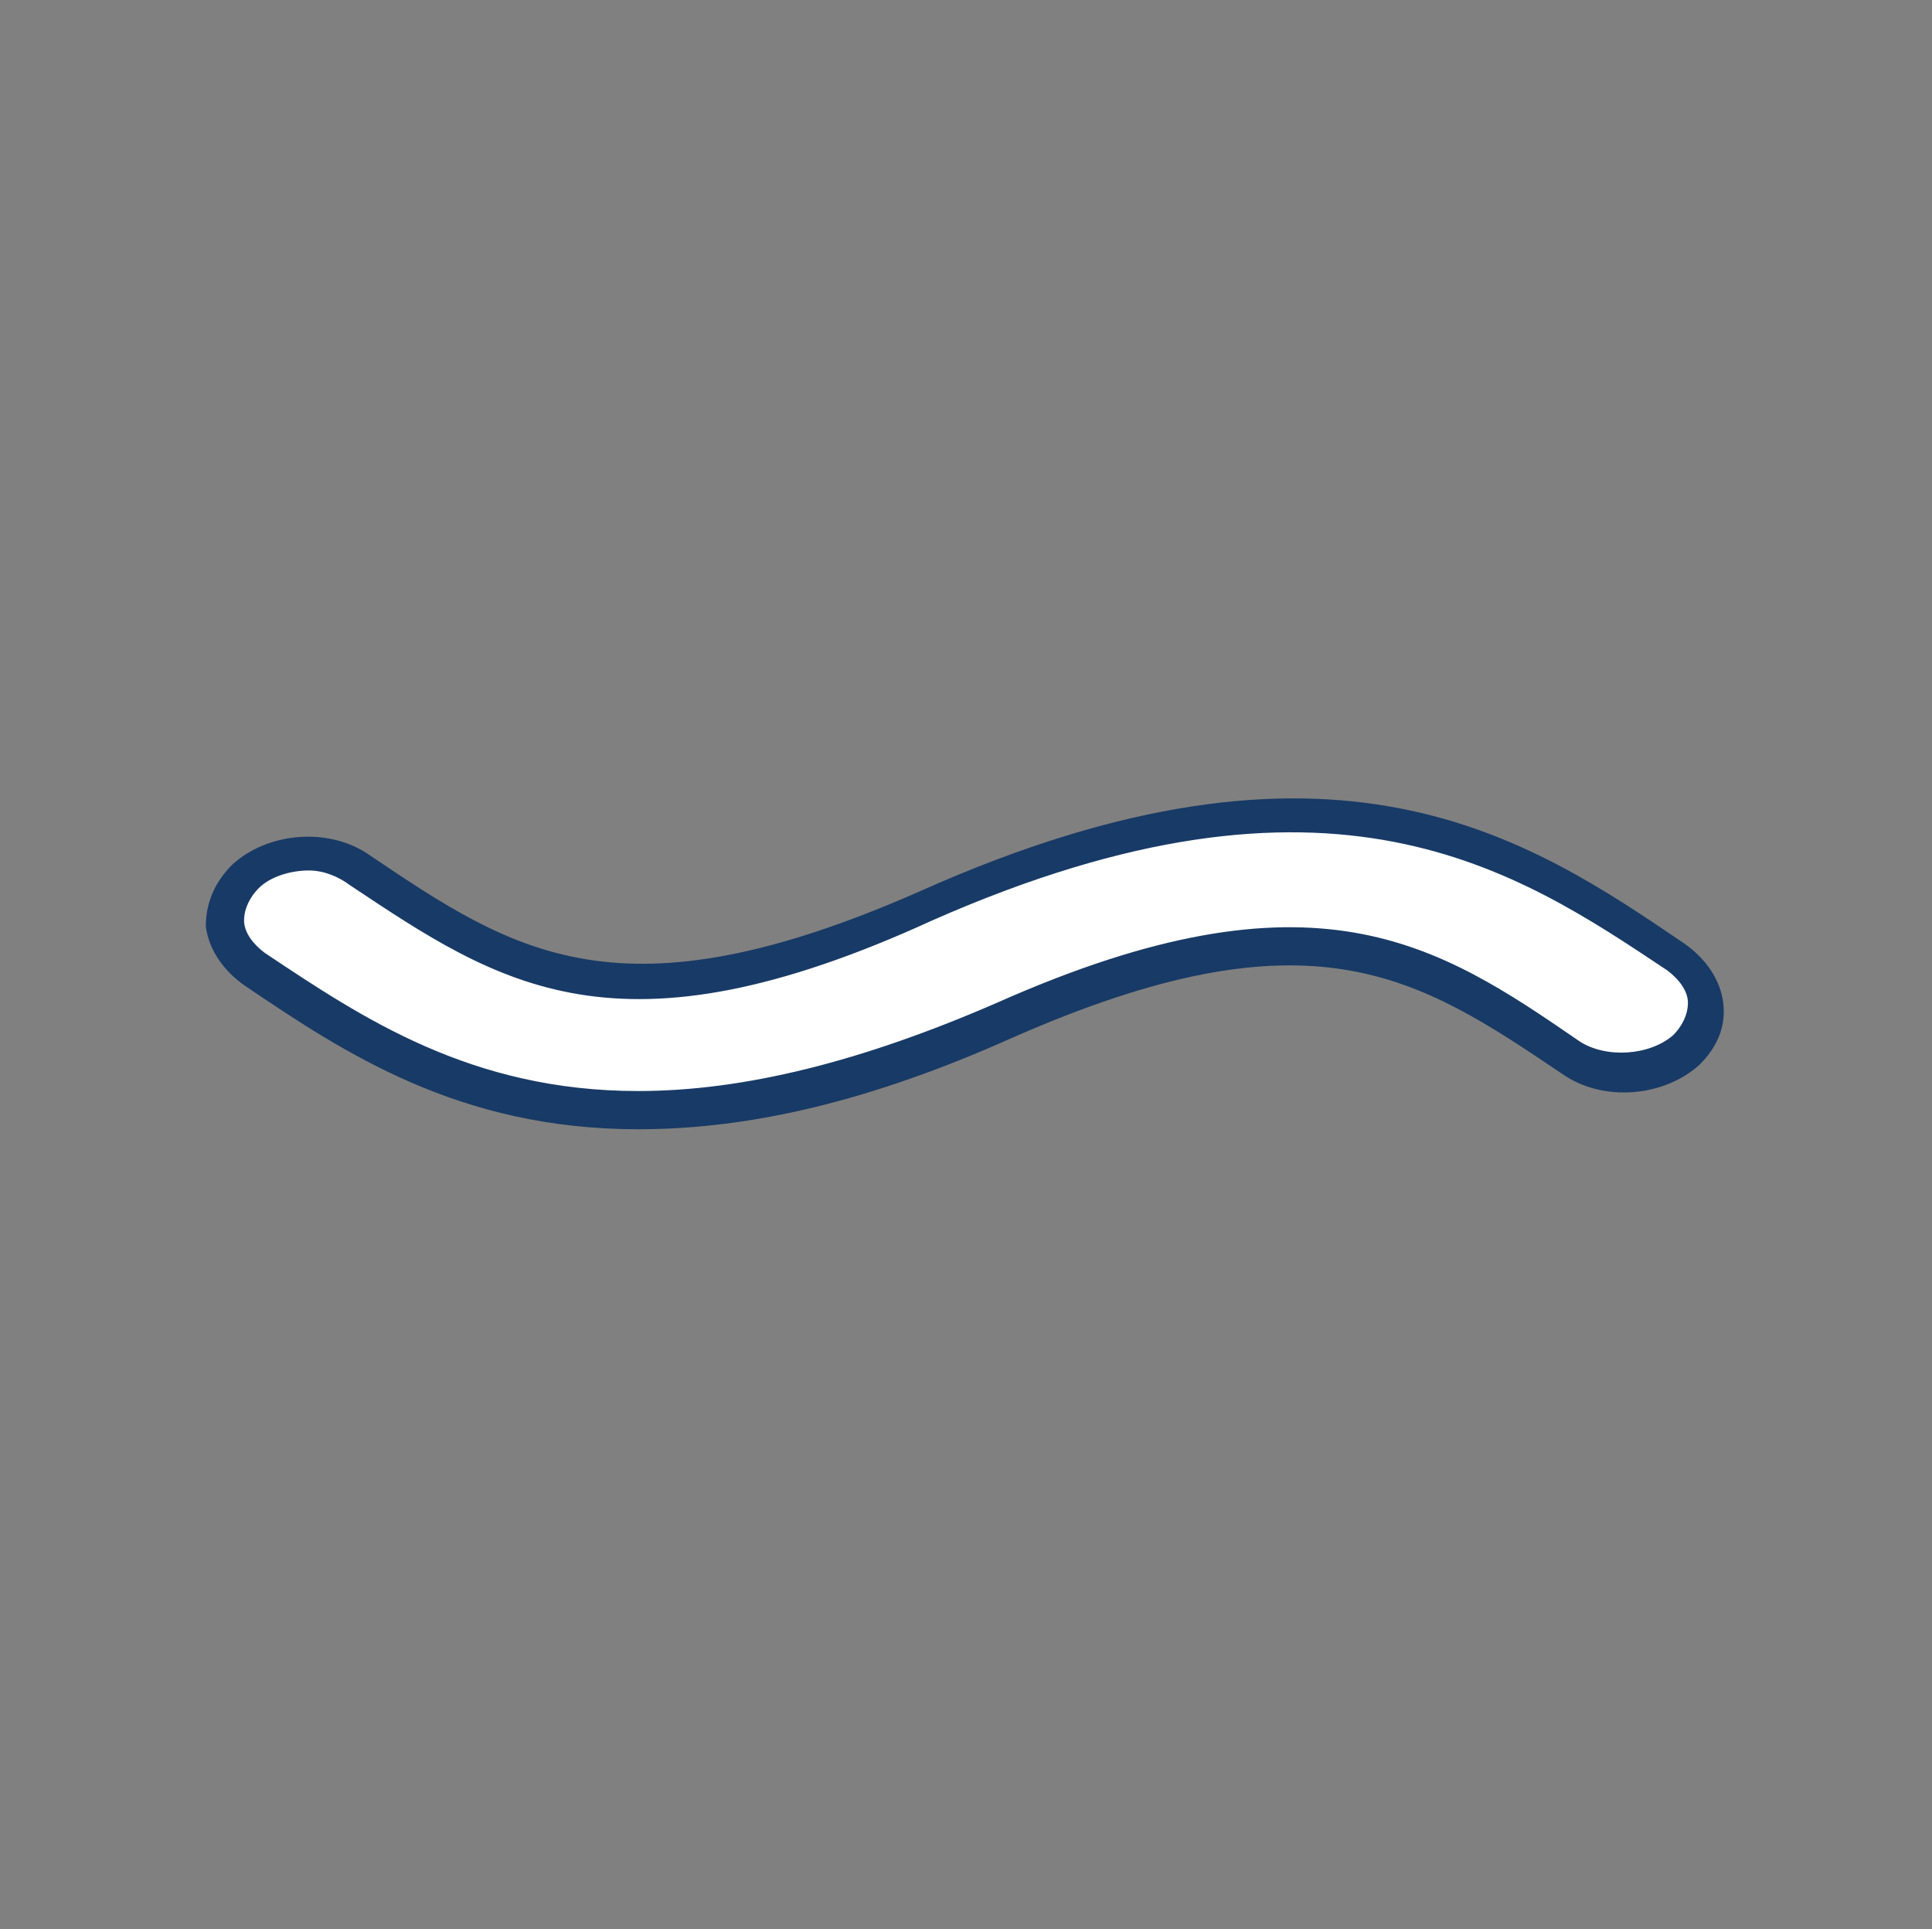
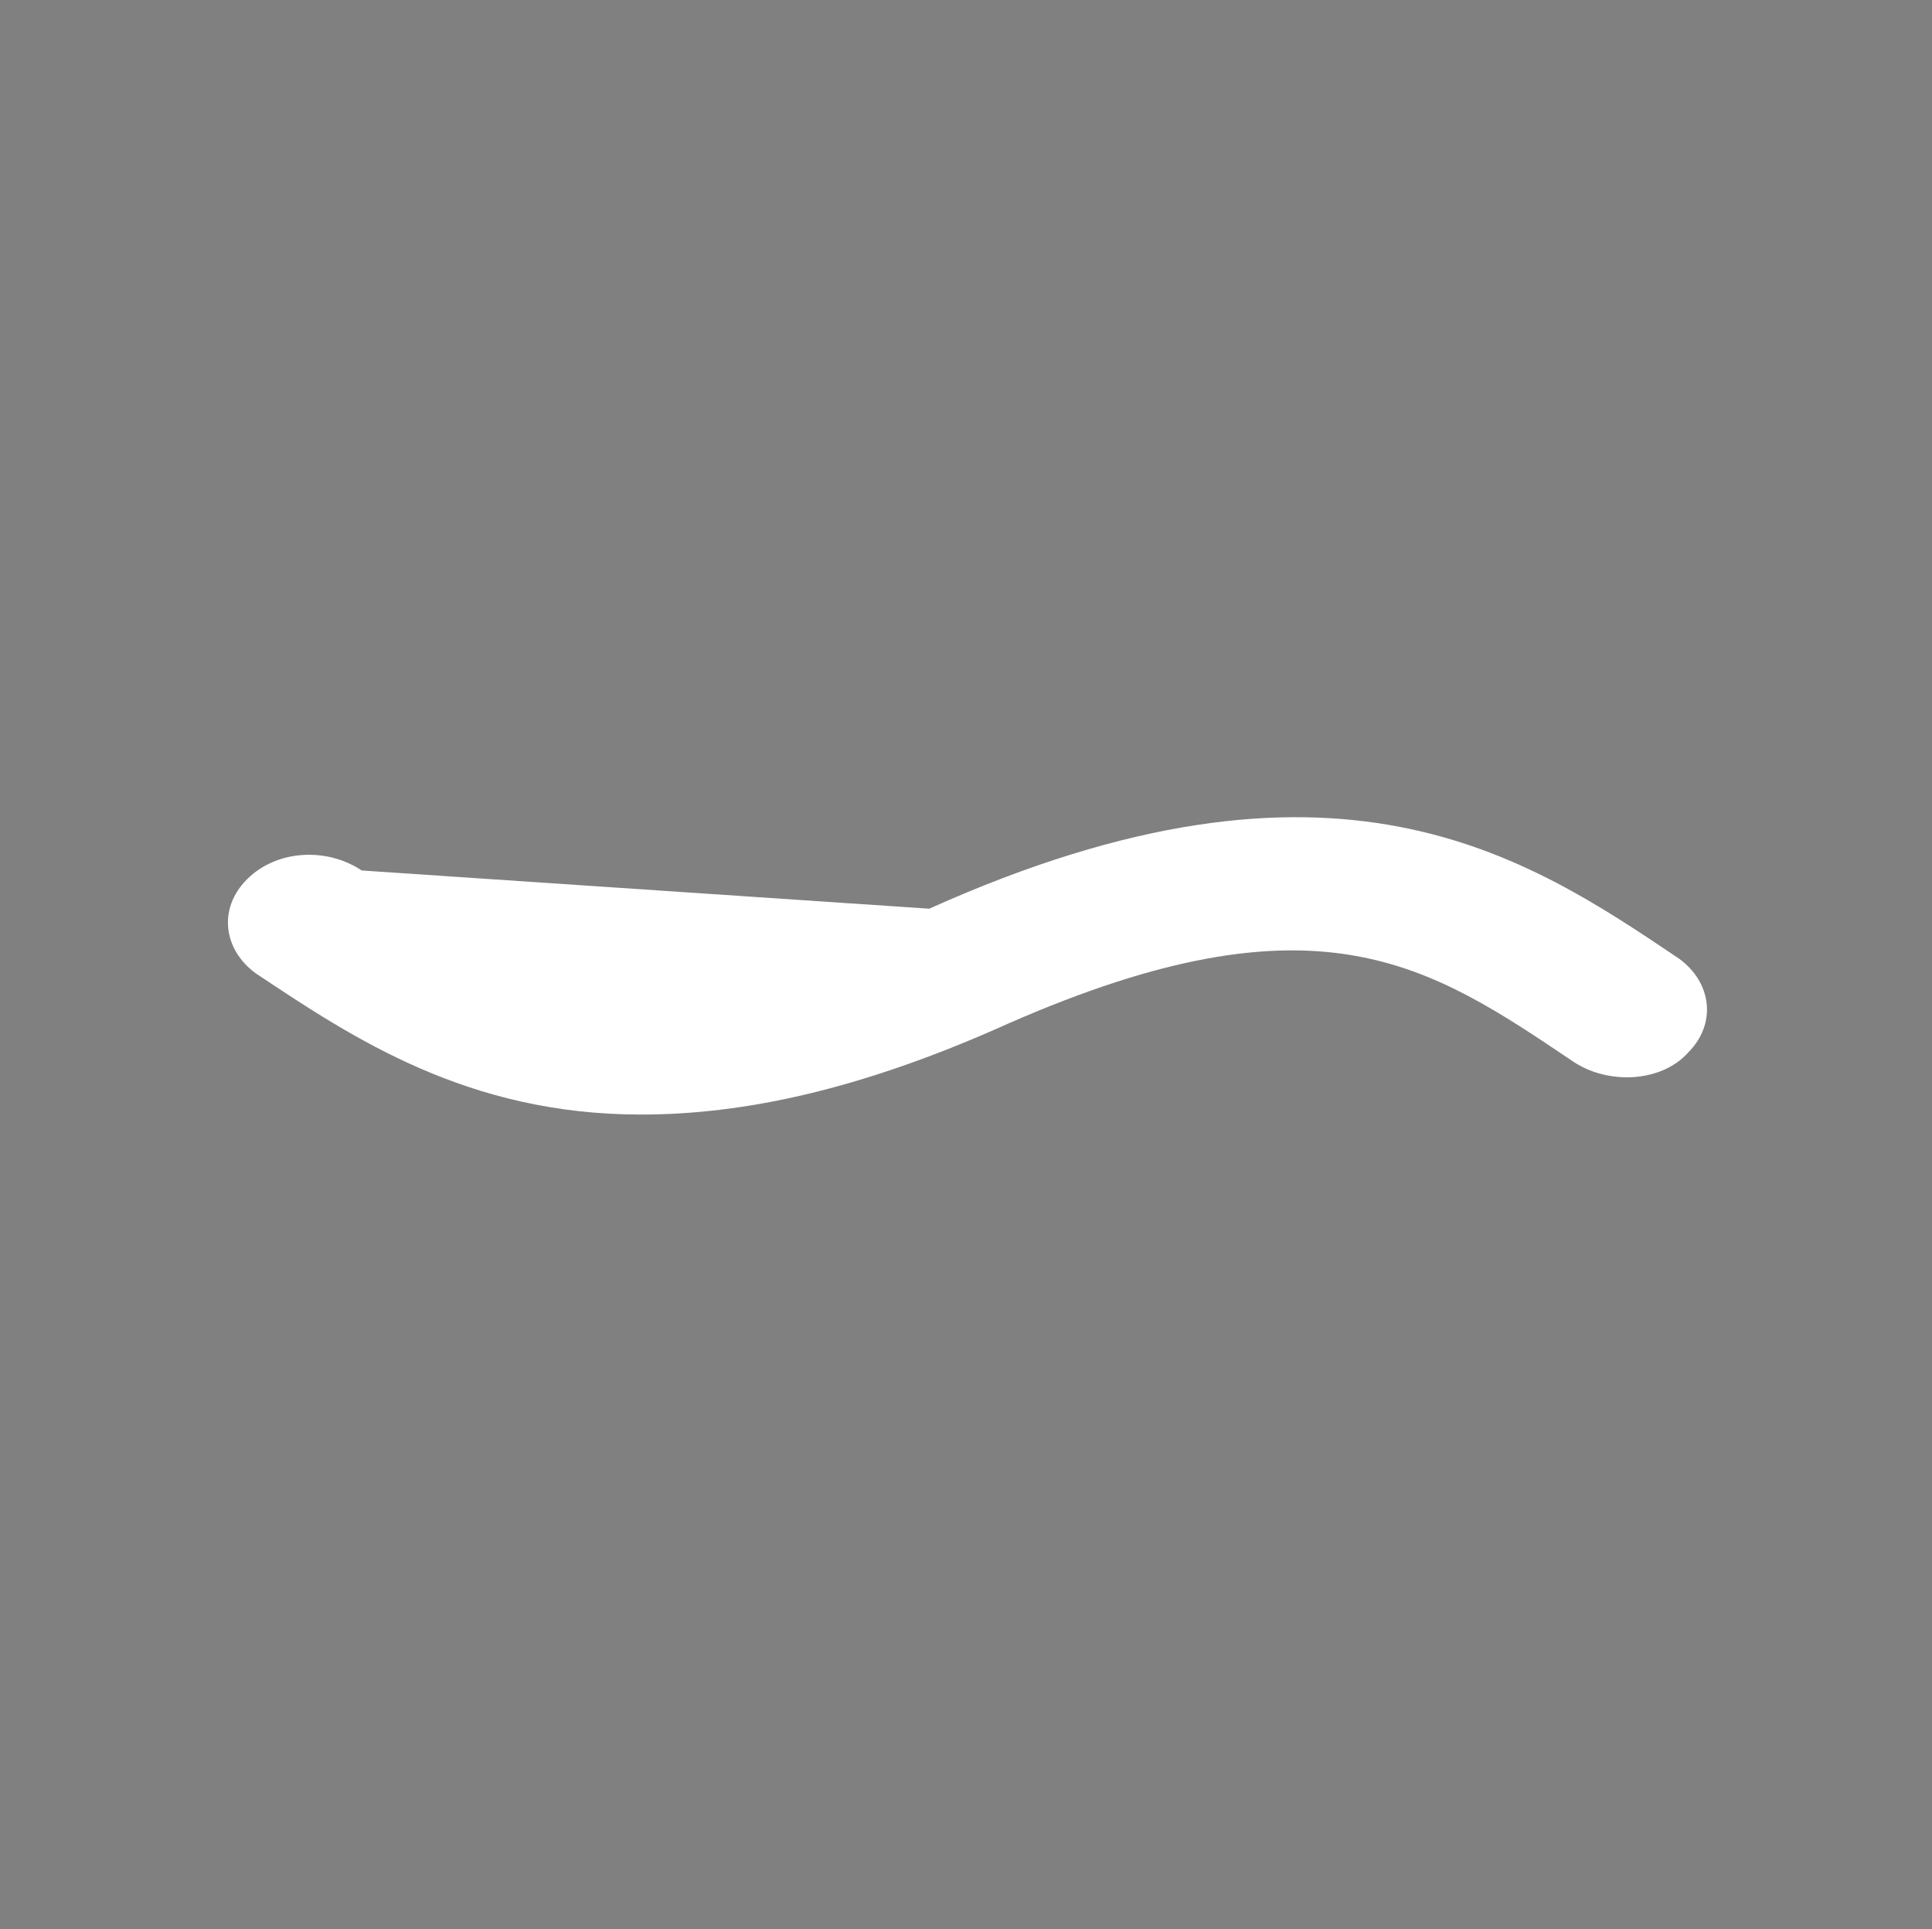
<svg xmlns="http://www.w3.org/2000/svg" version="1.1" id="Layer_1" x="0px" y="0px" viewBox="0 0 65.7 65.6" style="enable-background:new 0 0 65.7 65.6;" xml:space="preserve">
  <rect x="0" y="0" width="65.7" height="65.6" fill="#808080" stroke="none" />
  <style type="text/css">
	.st0{fill:#FFFFFF;}
	.st1{fill:#183A66;}
</style>
  <g>
    <g>
-       <path class="st0" d="M12.3,29.6c-1.2-0.8-2.9-0.7-3.9,0.3c-1,1-0.8,2.4,0.3,3.2c3.3,2.2,7.2,4.8,13.1,4.8c3.4,0,7.4-0.8,12.5-3.1    c10.5-4.6,14.3-2,19.2,1.3c1.2,0.8,3,0.7,3.9-0.3c1-1,0.8-2.4-0.3-3.2c-5.2-3.5-11.7-7.9-25.5-1.7C21,35.5,17.2,32.9,12.3,29.6    L12.3,29.6z" />
-       <path class="st1" d="M21.7,38.4c-6.1,0-10-2.6-13.4-4.9c-0.7-0.5-1.2-1.2-1.3-2C7,30.7,7.3,30,7.9,29.4c1.2-1.1,3.3-1.3,4.7-0.3    l0,0c4.9,3.3,8.5,5.7,18.7,1.2C45.4,24,52,28.5,57.3,32.1c0.7,0.5,1.2,1.2,1.3,2c0.1,0.8-0.2,1.5-0.8,2.1    c-1.2,1.1-3.3,1.3-4.7,0.3c-4.9-3.3-8.5-5.7-18.7-1.2C29.7,37.4,25.6,38.4,21.7,38.4z M10.5,29.6c-0.6,0-1.3,0.2-1.7,0.6    c-0.3,0.3-0.5,0.7-0.5,1.1c0,0.4,0.3,0.8,0.7,1.1c3.3,2.2,7,4.7,12.7,4.7c3.6,0,7.6-1,12.2-3c10.8-4.8,15-2,19.8,1.3    c0.9,0.6,2.4,0.5,3.2-0.2c0.3-0.3,0.5-0.7,0.5-1.1c0-0.4-0.3-0.8-0.7-1.1c-5.1-3.4-11.4-7.7-25-1.7C21,36.2,17,33.5,11.9,30.1l0,0    C11.5,29.8,11,29.6,10.5,29.6z" />
+       <path class="st0" d="M12.3,29.6c-1.2-0.8-2.9-0.7-3.9,0.3c-1,1-0.8,2.4,0.3,3.2c3.3,2.2,7.2,4.8,13.1,4.8c3.4,0,7.4-0.8,12.5-3.1    c10.5-4.6,14.3-2,19.2,1.3c1.2,0.8,3,0.7,3.9-0.3c1-1,0.8-2.4-0.3-3.2c-5.2-3.5-11.7-7.9-25.5-1.7L12.3,29.6z" />
    </g>
  </g>
</svg>